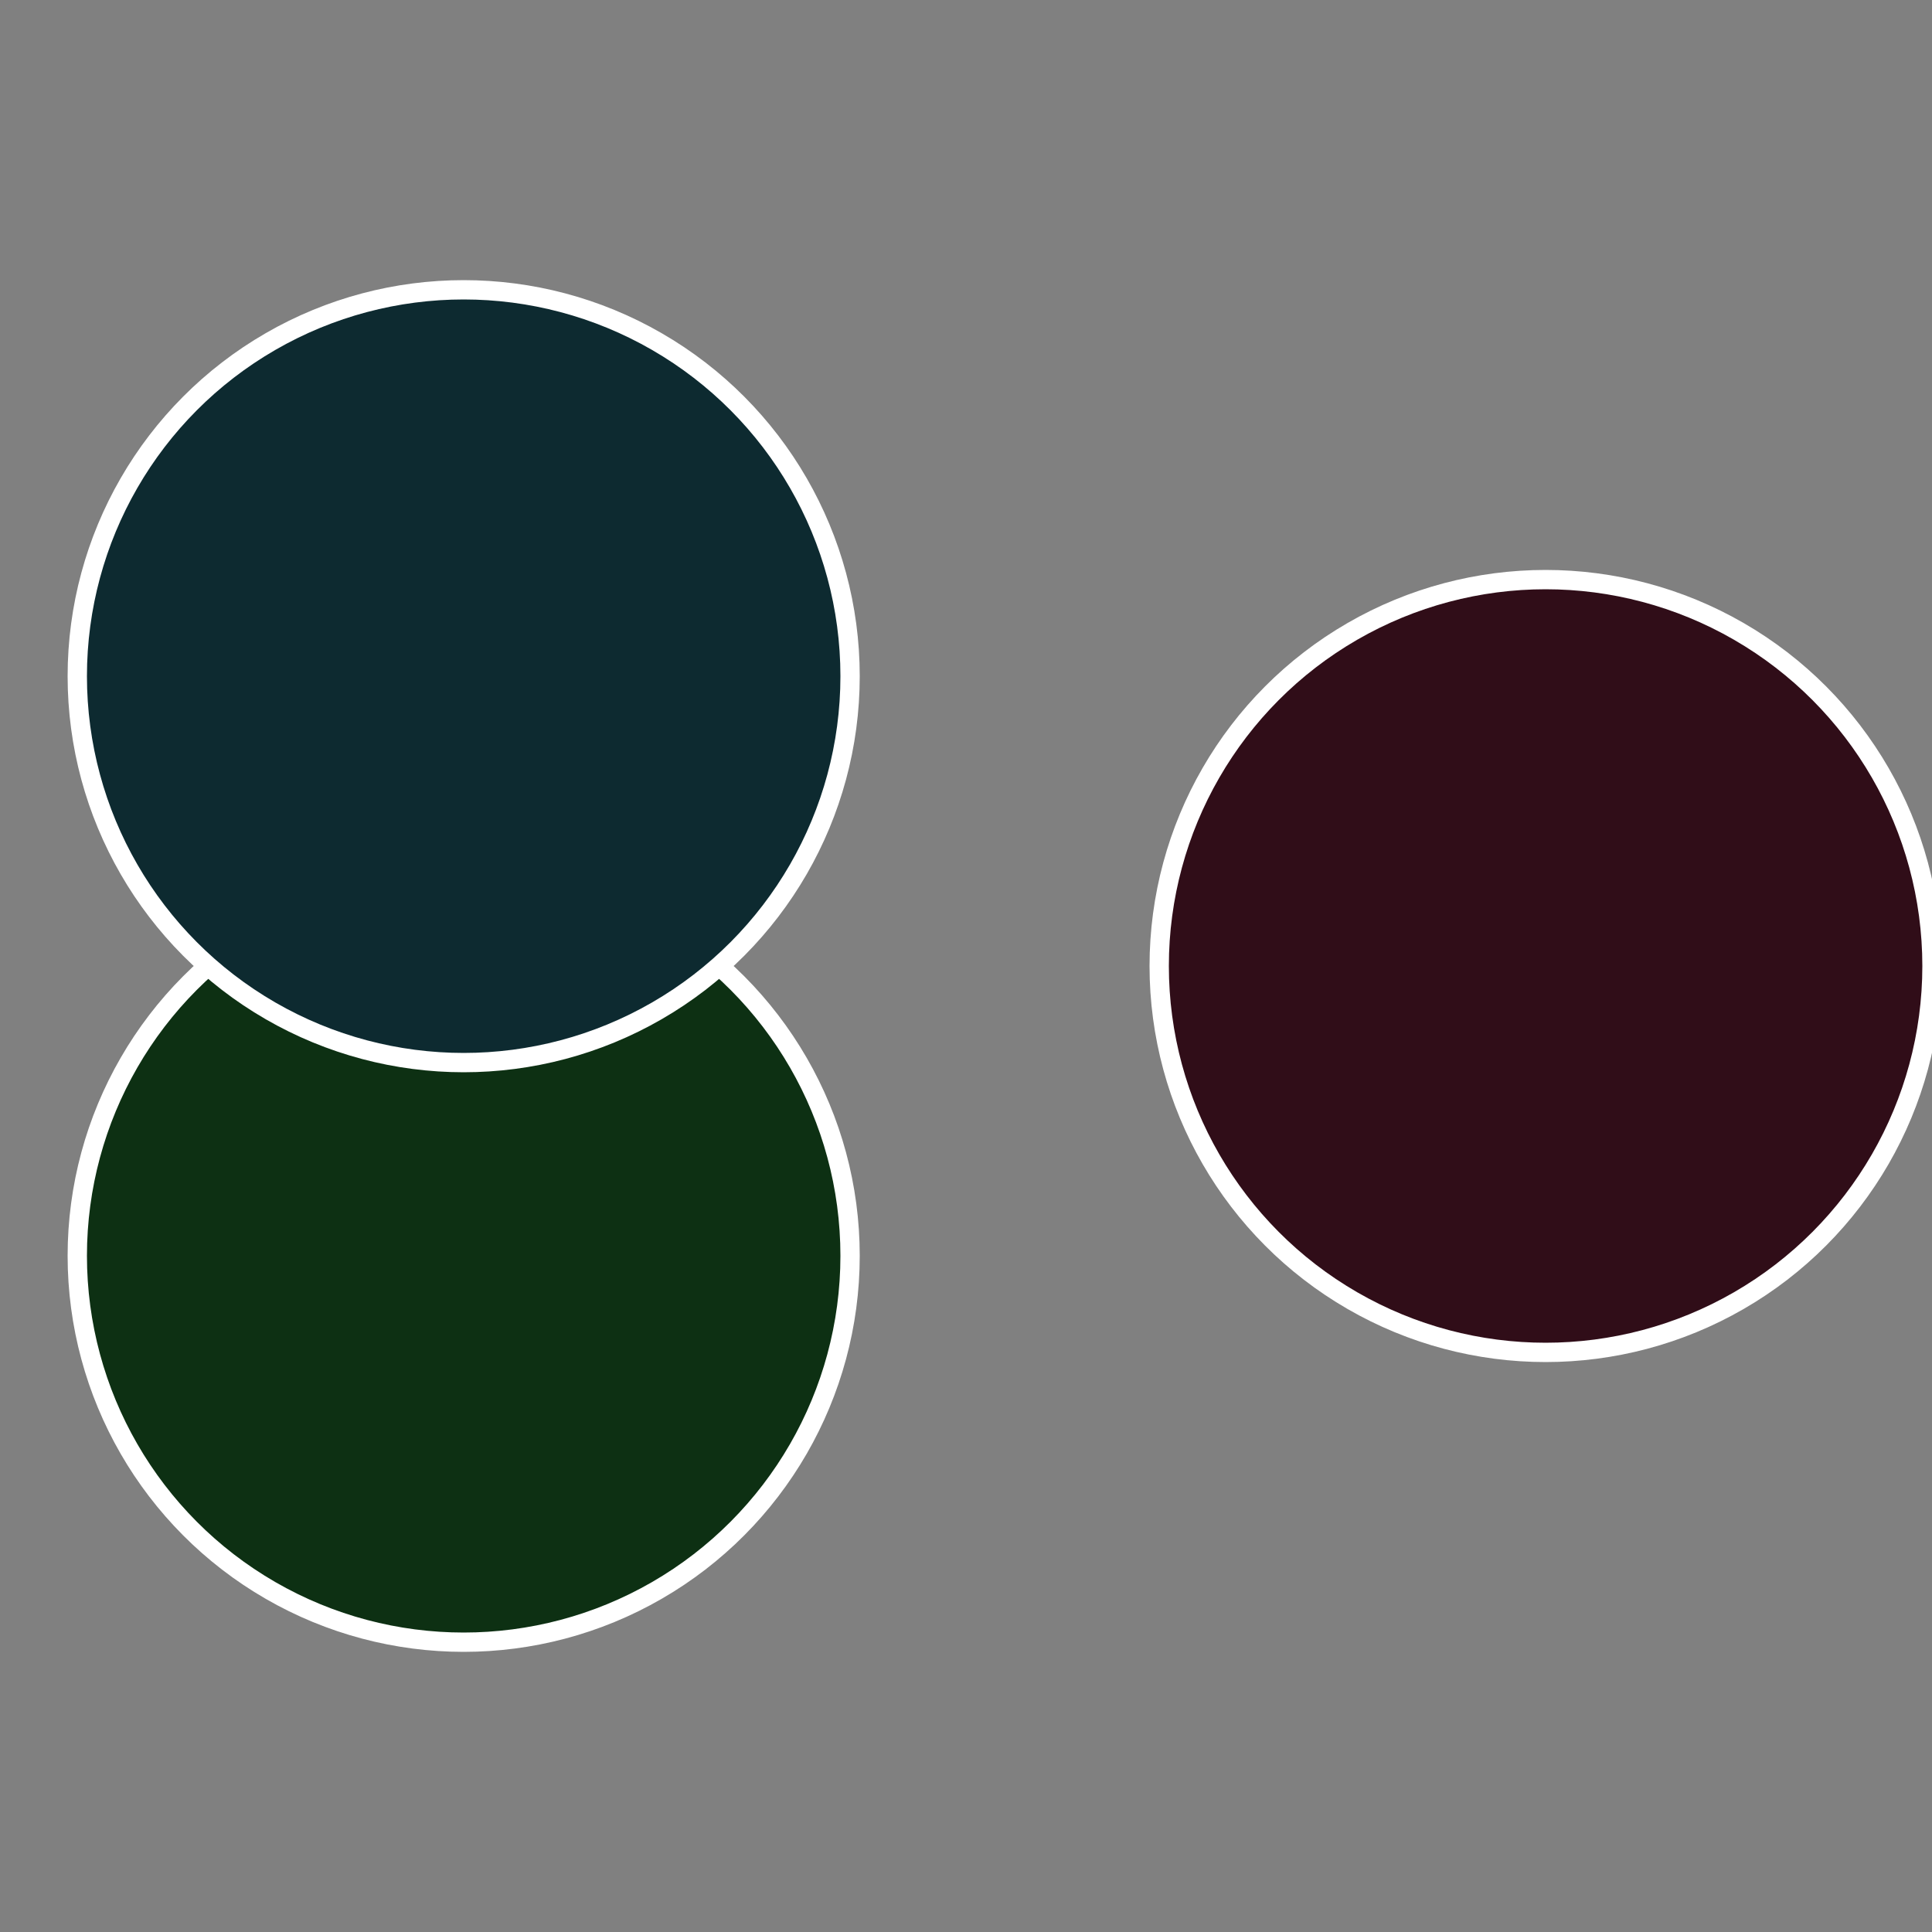
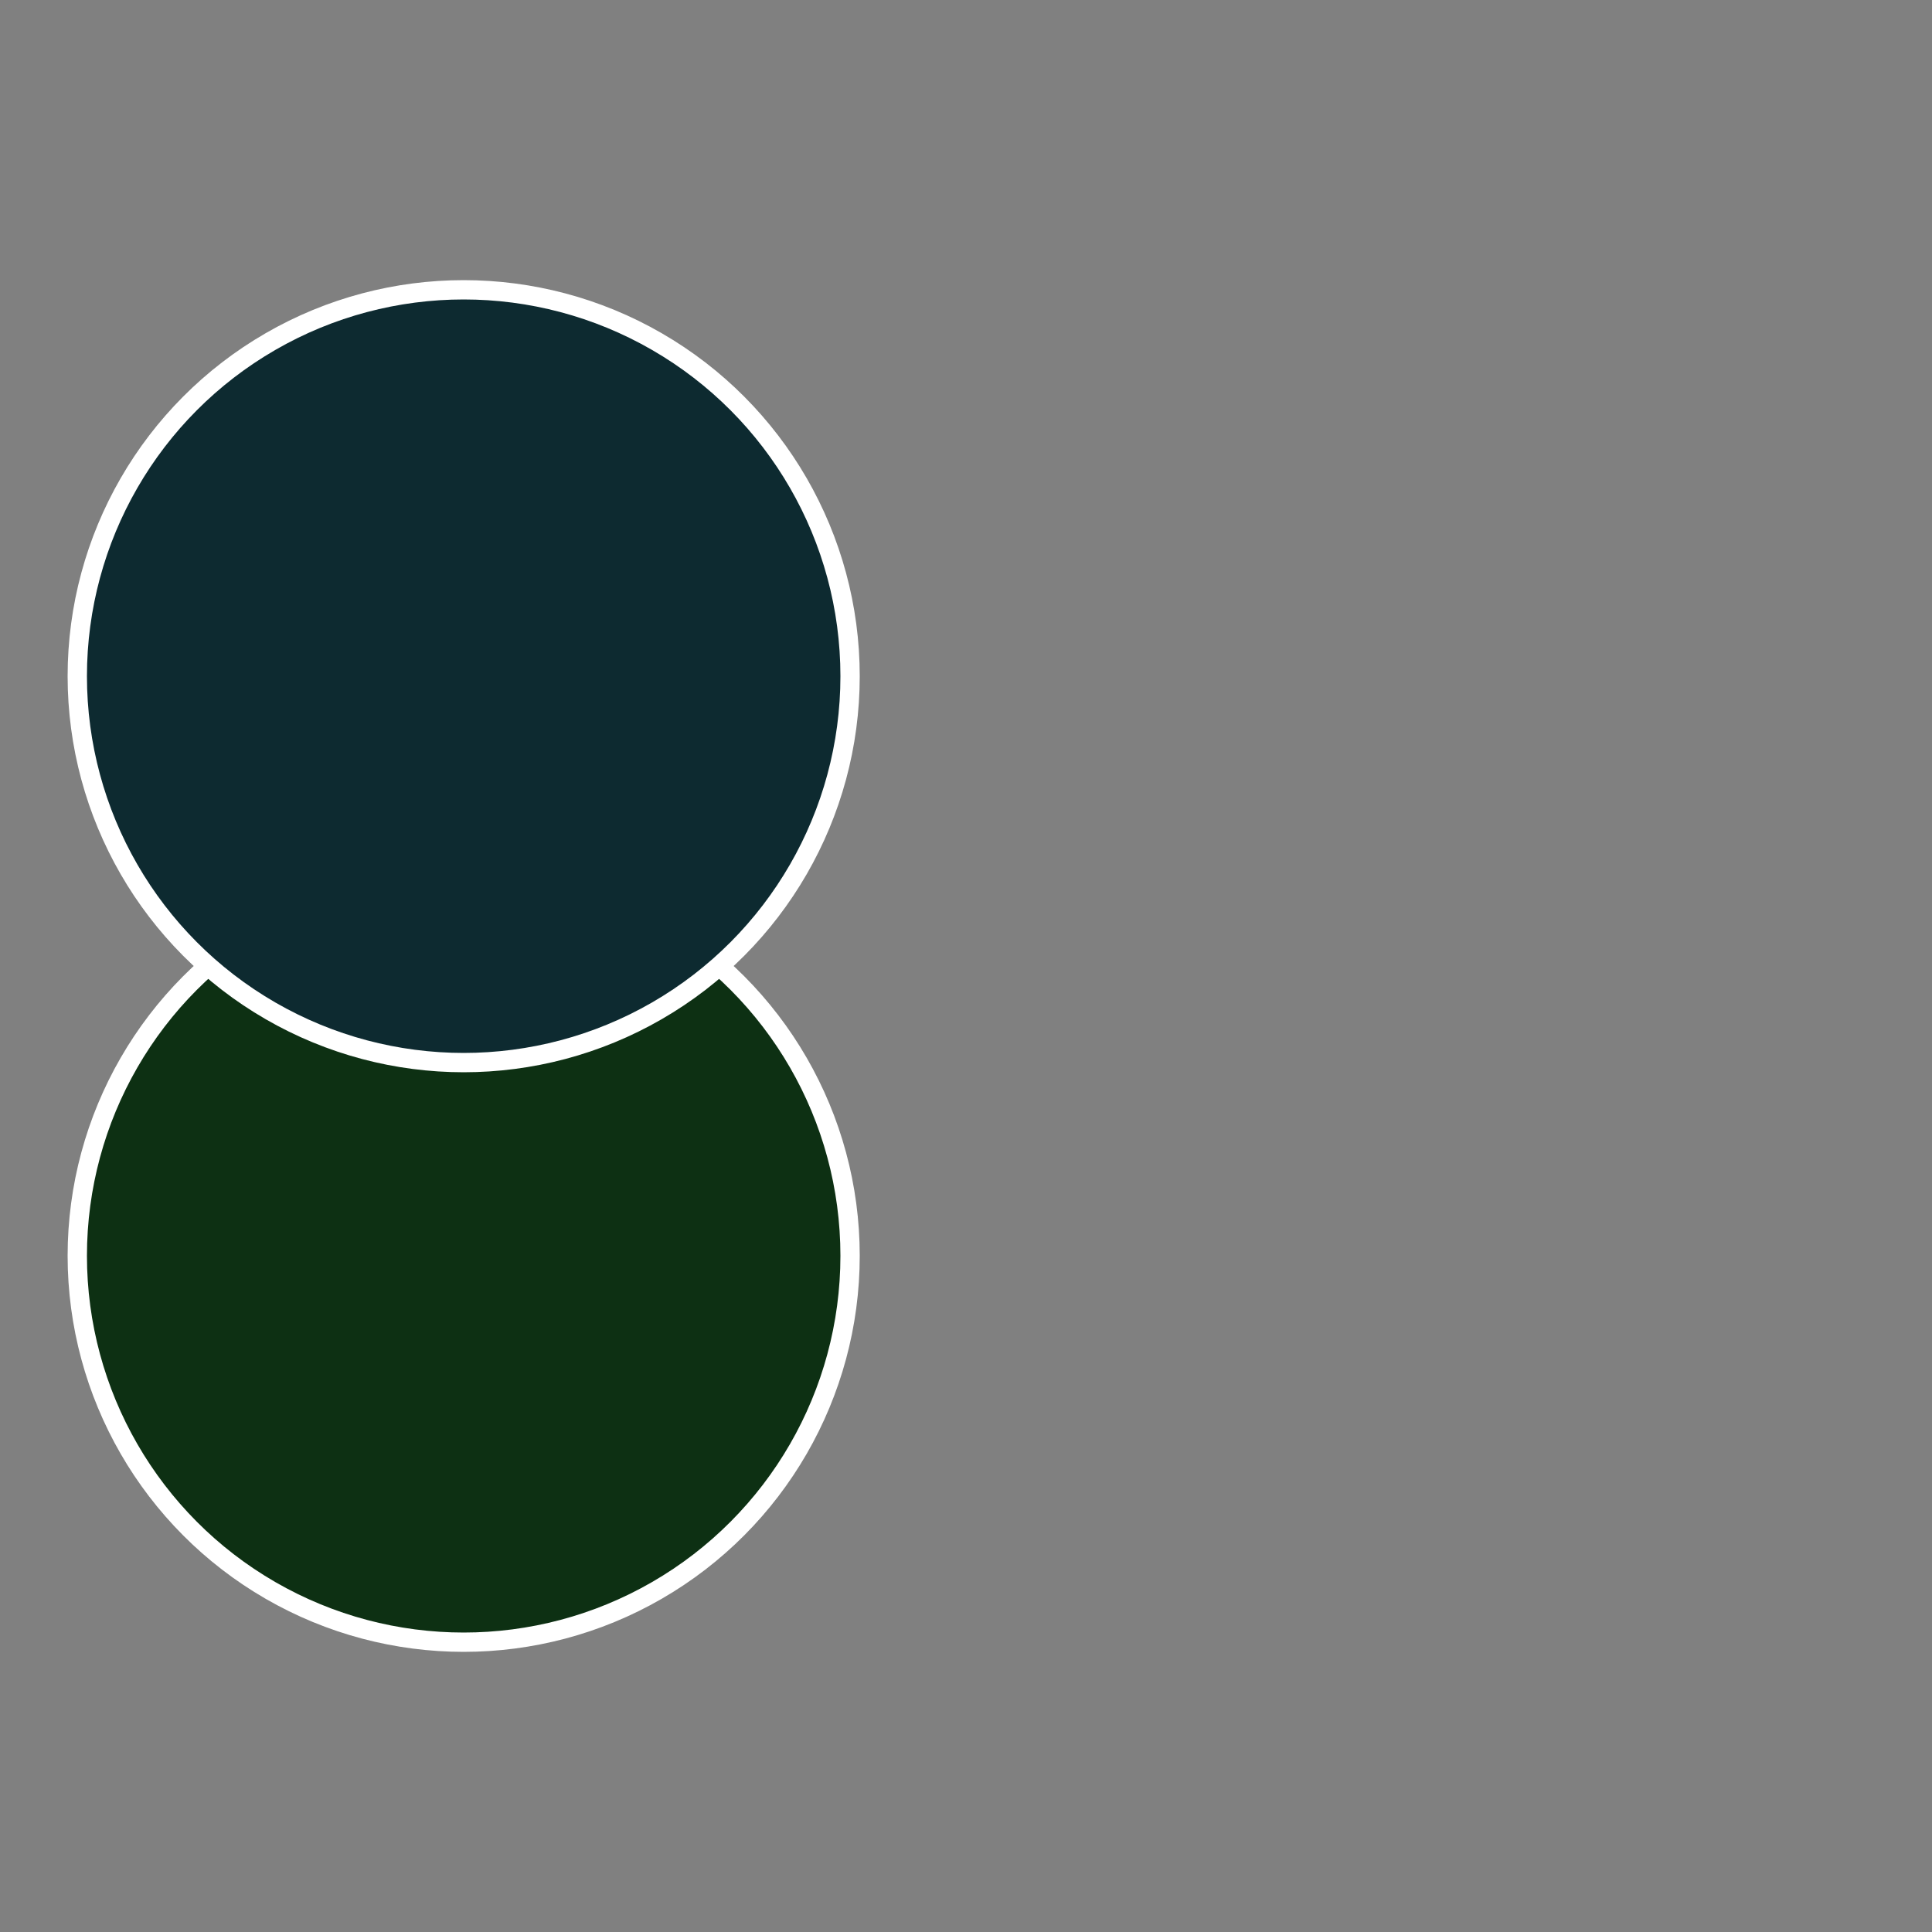
<svg xmlns="http://www.w3.org/2000/svg" width="500" height="500" viewBox="-1 -1 2 2">
  <rect x="-1" y="-1" width="2" height="2" fill="#808080" stroke="none" />
-   <circle cx="0.6" cy="0" r="0.4" fill="#300d18" stroke="#fff" stroke-width="1%" />
  <circle cx="-0.52" cy="0.3" r="0.4" fill="#0d3013" stroke="#fff" stroke-width="1%" />
  <circle cx="-0.52" cy="-0.3" r="0.4" fill="#0d2a30" stroke="#fff" stroke-width="1%" />
</svg>